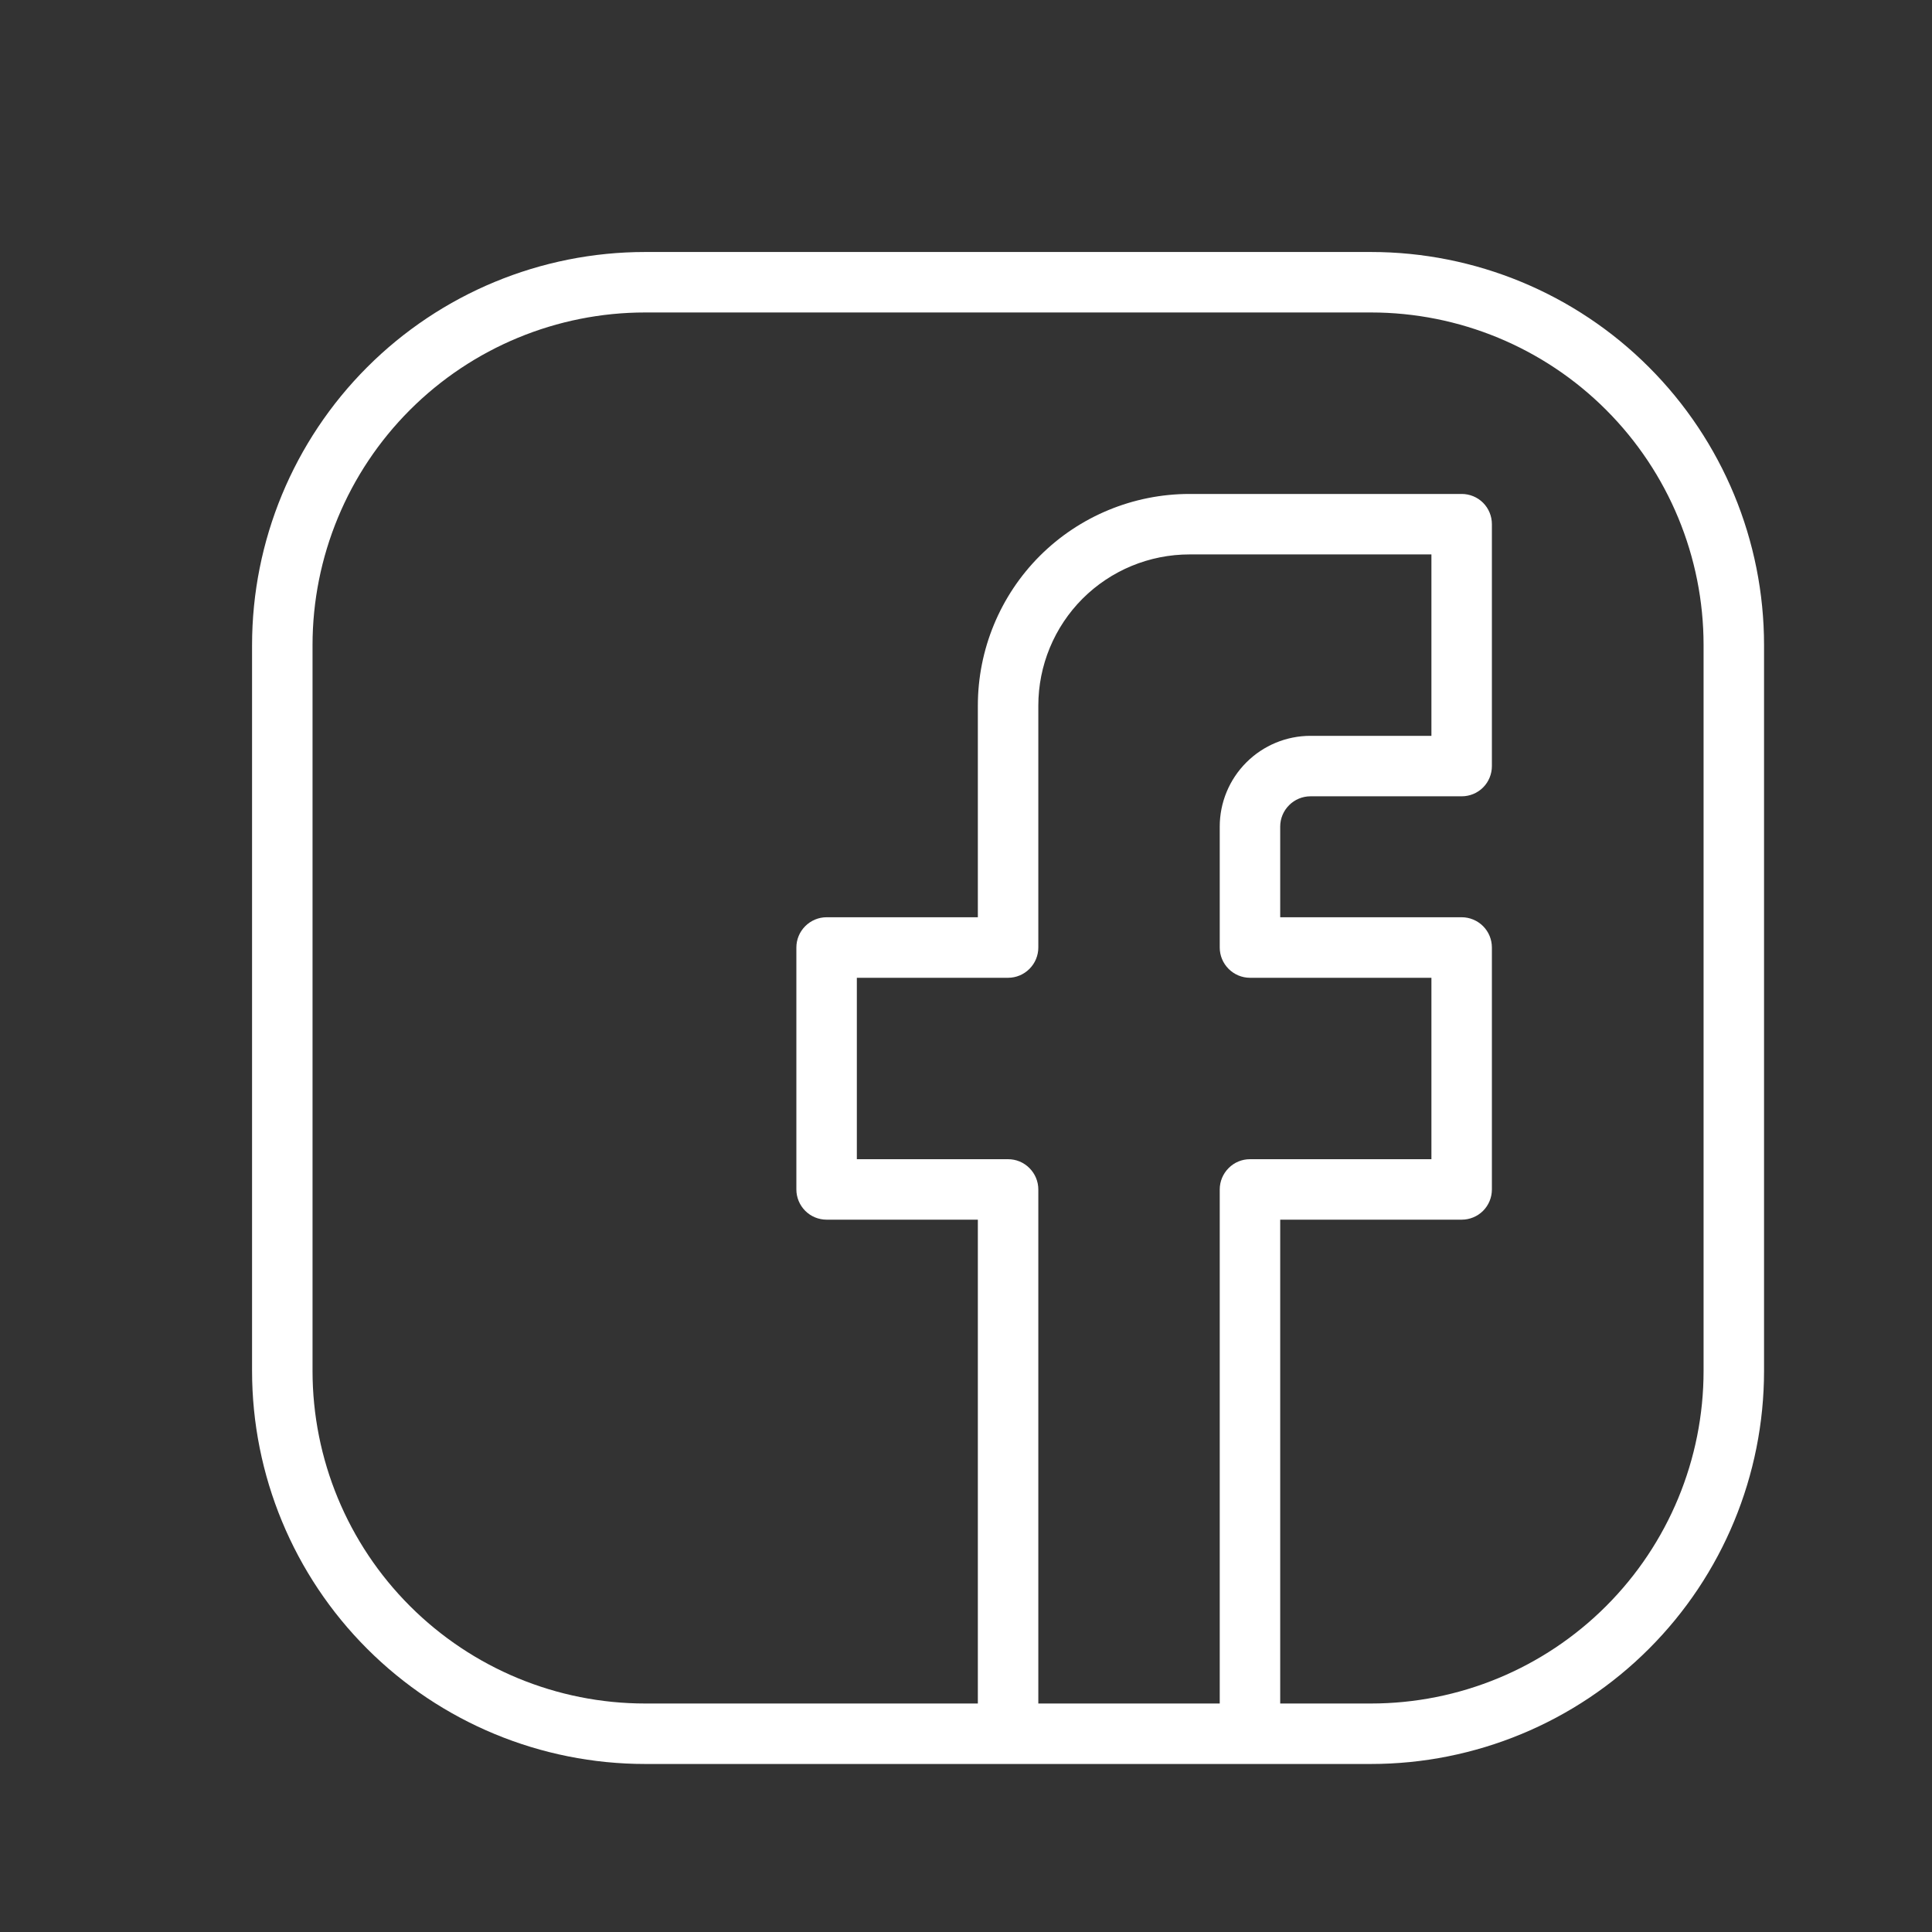
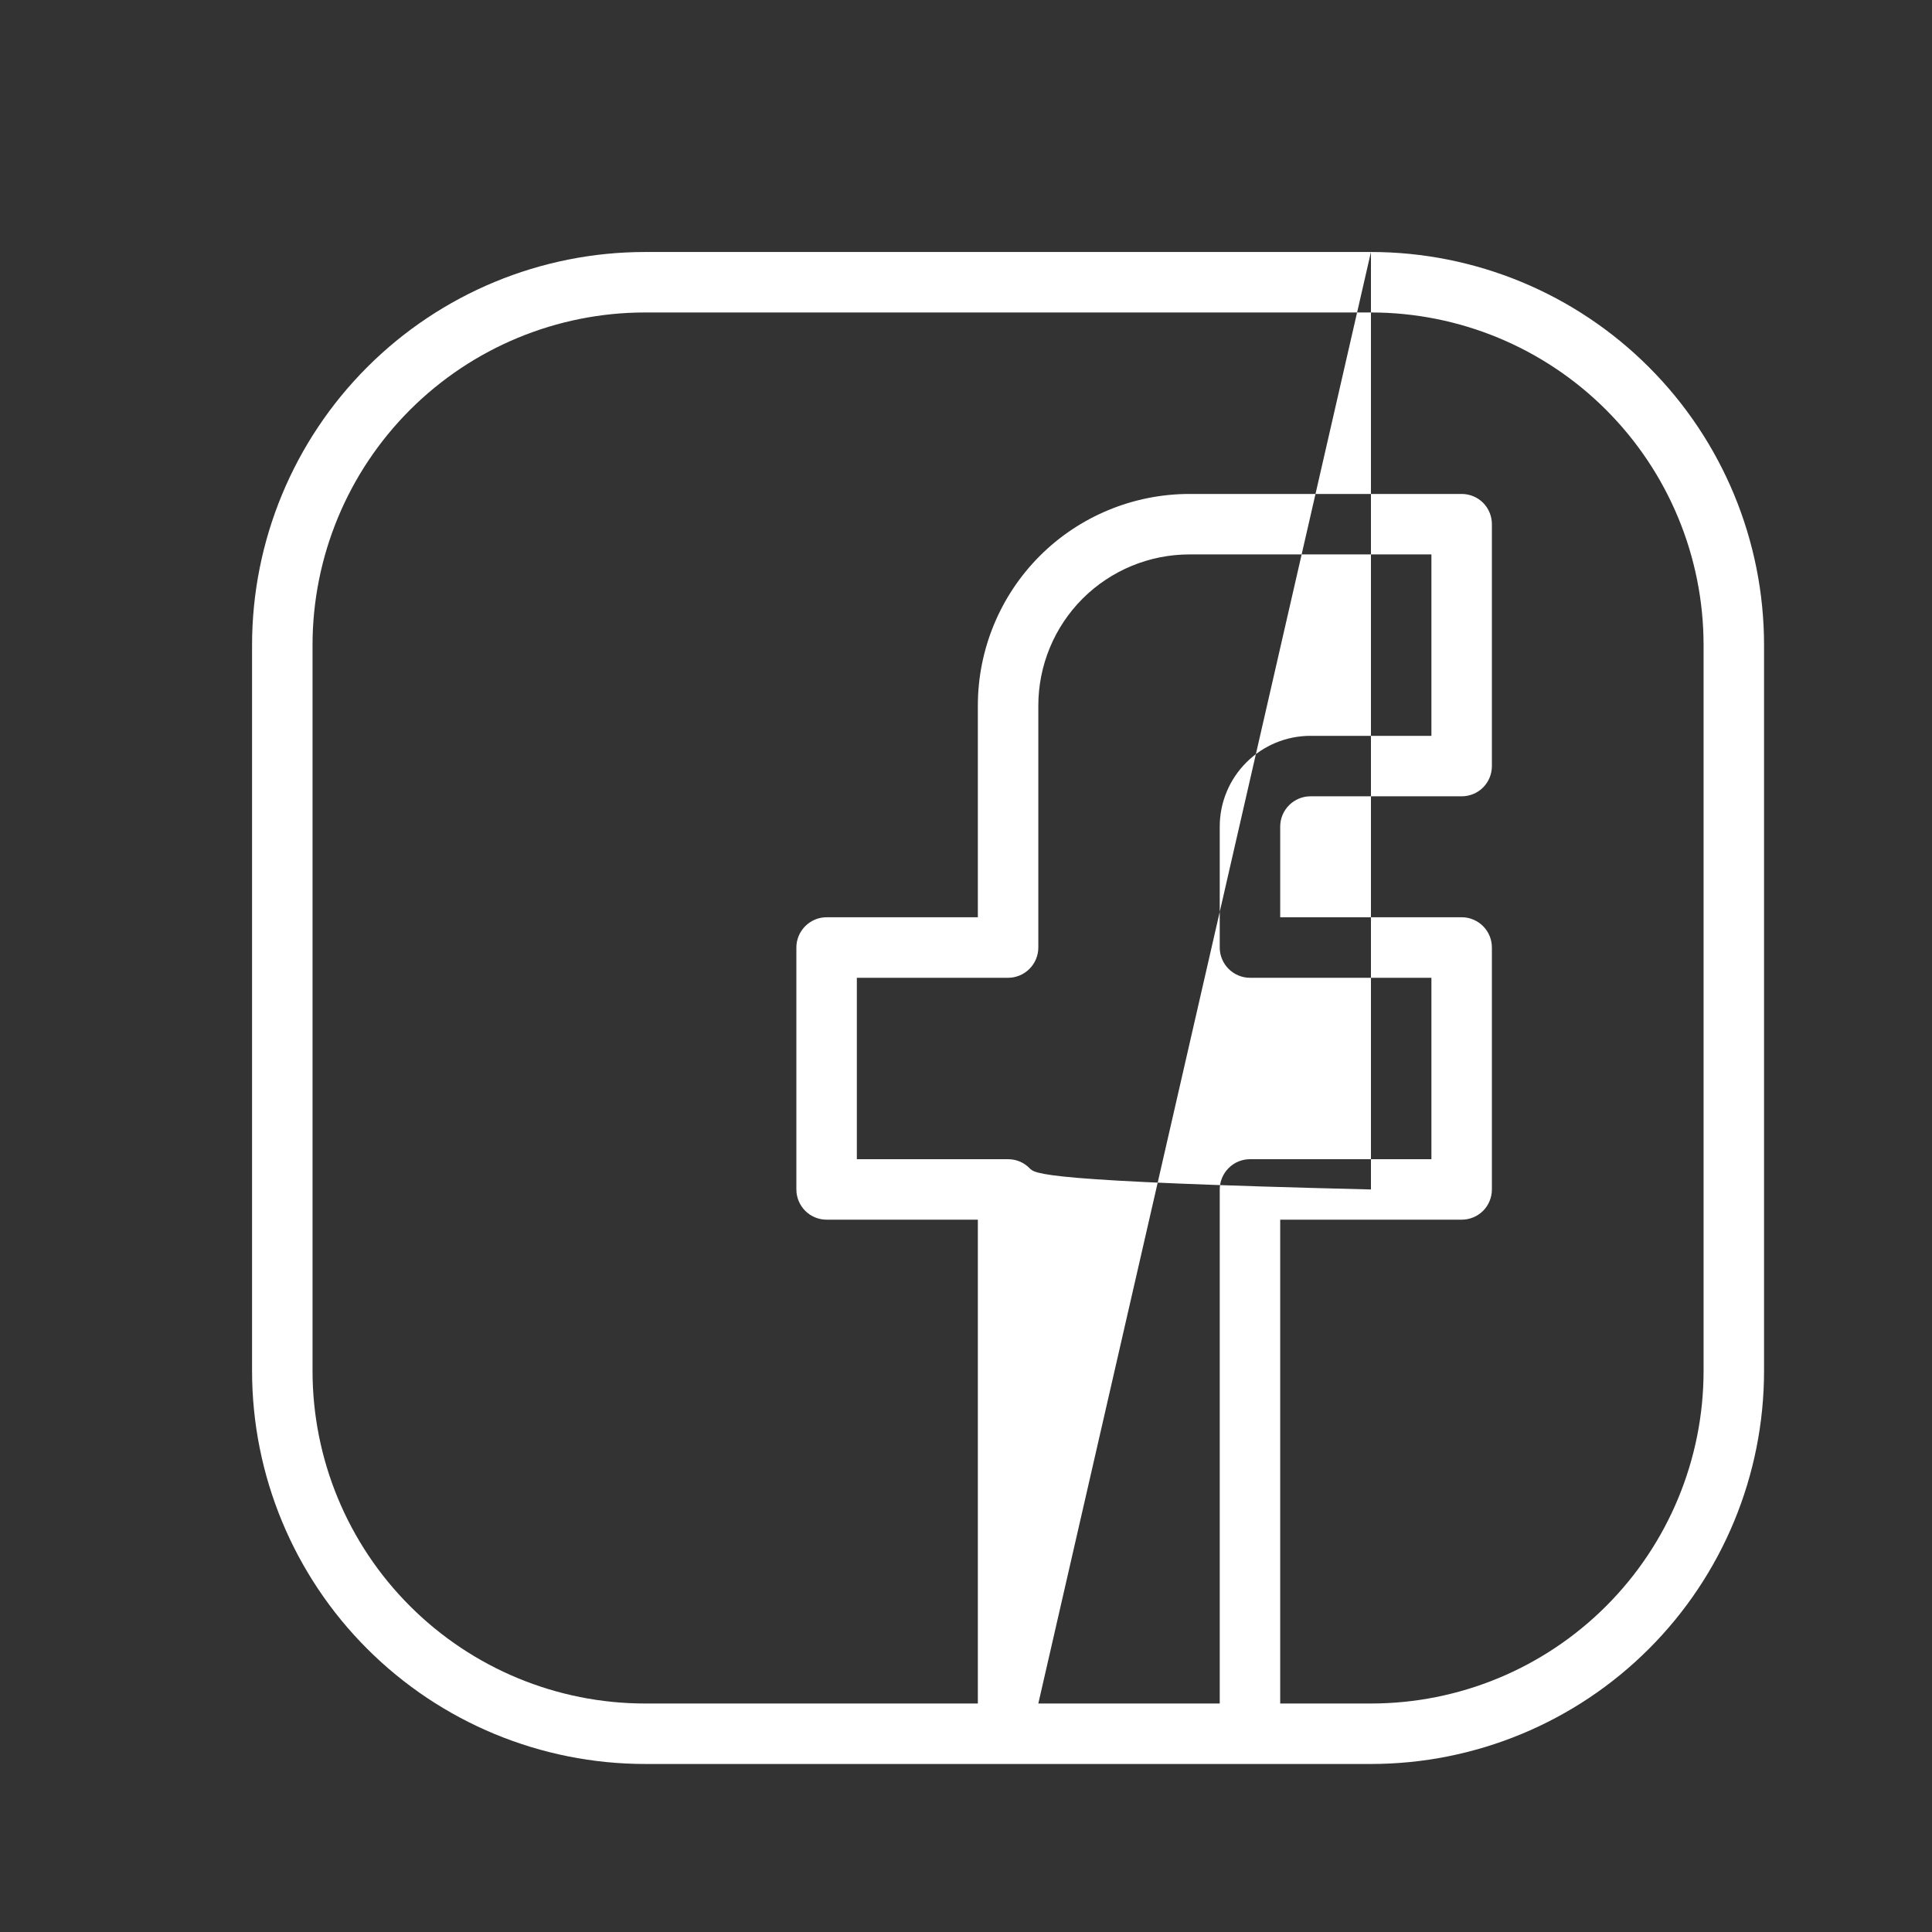
<svg xmlns="http://www.w3.org/2000/svg" width="30" height="30" viewBox="0 0 30 30" fill="none">
  <rect x="0" y="0" width="30" height="30" fill="#333333" stroke="none" />
-   <path d="M21.288 3.913H10.018C8.399 3.913 6.847 4.556 5.702 5.701C4.557 6.846 3.914 8.398 3.914 10.017V21.287C3.914 22.906 4.557 24.459 5.702 25.603C6.847 26.748 8.399 27.391 10.018 27.391H21.288C22.907 27.391 24.46 26.748 25.604 25.603C26.749 24.459 27.392 22.906 27.392 21.287V10.017C27.392 8.398 26.749 6.846 25.604 5.701C24.46 4.556 22.907 3.913 21.288 3.913ZM16.123 26.452V18.47C16.123 18.345 16.073 18.226 15.985 18.138C15.897 18.049 15.778 18 15.653 18H13.305V15.183H15.653C15.778 15.183 15.897 15.133 15.985 15.045C16.073 14.957 16.123 14.838 16.123 14.713V10.957C16.123 10.334 16.37 9.737 16.81 9.296C17.251 8.856 17.848 8.609 18.471 8.609H22.227V11.426H20.349C19.975 11.426 19.617 11.575 19.353 11.839C19.089 12.103 18.94 12.461 18.94 12.835V14.713C18.94 14.838 18.99 14.957 19.078 15.045C19.166 15.133 19.285 15.183 19.41 15.183H22.227V18H19.41C19.285 18 19.166 18.049 19.078 18.138C18.99 18.226 18.94 18.345 18.94 18.47V26.452H16.123ZM26.453 21.287C26.453 22.657 25.909 23.971 24.94 24.939C23.972 25.908 22.658 26.452 21.288 26.452H19.879V18.939H22.697C22.821 18.939 22.941 18.89 23.029 18.802C23.117 18.714 23.166 18.594 23.166 18.47V14.713C23.166 14.588 23.117 14.469 23.029 14.381C22.941 14.293 22.821 14.243 22.697 14.243H19.879V12.835C19.879 12.71 19.929 12.591 20.017 12.503C20.105 12.415 20.224 12.365 20.349 12.365H22.697C22.821 12.365 22.941 12.316 23.029 12.228C23.117 12.14 23.166 12.02 23.166 11.896V8.139C23.166 8.015 23.117 7.895 23.029 7.807C22.941 7.719 22.821 7.67 22.697 7.67H18.471C17.599 7.67 16.763 8.016 16.146 8.632C15.53 9.249 15.184 10.085 15.184 10.957V14.243H12.836C12.711 14.243 12.592 14.293 12.504 14.381C12.416 14.469 12.366 14.588 12.366 14.713V18.47C12.366 18.594 12.416 18.714 12.504 18.802C12.592 18.89 12.711 18.939 12.836 18.939H15.184V26.452H10.018C8.649 26.452 7.335 25.908 6.366 24.939C5.397 23.971 4.853 22.657 4.853 21.287V10.017C4.853 8.648 5.397 7.334 6.366 6.365C7.335 5.396 8.649 4.852 10.018 4.852H21.288C22.658 4.852 23.972 5.396 24.94 6.365C25.909 7.334 26.453 8.648 26.453 10.017V21.287Z" fill="white" />
+   <path d="M21.288 3.913H10.018C8.399 3.913 6.847 4.556 5.702 5.701C4.557 6.846 3.914 8.398 3.914 10.017V21.287C3.914 22.906 4.557 24.459 5.702 25.603C6.847 26.748 8.399 27.391 10.018 27.391H21.288C22.907 27.391 24.46 26.748 25.604 25.603C26.749 24.459 27.392 22.906 27.392 21.287V10.017C27.392 8.398 26.749 6.846 25.604 5.701C24.46 4.556 22.907 3.913 21.288 3.913ZV18.47C16.123 18.345 16.073 18.226 15.985 18.138C15.897 18.049 15.778 18 15.653 18H13.305V15.183H15.653C15.778 15.183 15.897 15.133 15.985 15.045C16.073 14.957 16.123 14.838 16.123 14.713V10.957C16.123 10.334 16.37 9.737 16.81 9.296C17.251 8.856 17.848 8.609 18.471 8.609H22.227V11.426H20.349C19.975 11.426 19.617 11.575 19.353 11.839C19.089 12.103 18.94 12.461 18.94 12.835V14.713C18.94 14.838 18.99 14.957 19.078 15.045C19.166 15.133 19.285 15.183 19.41 15.183H22.227V18H19.41C19.285 18 19.166 18.049 19.078 18.138C18.99 18.226 18.94 18.345 18.94 18.47V26.452H16.123ZM26.453 21.287C26.453 22.657 25.909 23.971 24.94 24.939C23.972 25.908 22.658 26.452 21.288 26.452H19.879V18.939H22.697C22.821 18.939 22.941 18.89 23.029 18.802C23.117 18.714 23.166 18.594 23.166 18.47V14.713C23.166 14.588 23.117 14.469 23.029 14.381C22.941 14.293 22.821 14.243 22.697 14.243H19.879V12.835C19.879 12.71 19.929 12.591 20.017 12.503C20.105 12.415 20.224 12.365 20.349 12.365H22.697C22.821 12.365 22.941 12.316 23.029 12.228C23.117 12.14 23.166 12.02 23.166 11.896V8.139C23.166 8.015 23.117 7.895 23.029 7.807C22.941 7.719 22.821 7.67 22.697 7.67H18.471C17.599 7.67 16.763 8.016 16.146 8.632C15.53 9.249 15.184 10.085 15.184 10.957V14.243H12.836C12.711 14.243 12.592 14.293 12.504 14.381C12.416 14.469 12.366 14.588 12.366 14.713V18.47C12.366 18.594 12.416 18.714 12.504 18.802C12.592 18.89 12.711 18.939 12.836 18.939H15.184V26.452H10.018C8.649 26.452 7.335 25.908 6.366 24.939C5.397 23.971 4.853 22.657 4.853 21.287V10.017C4.853 8.648 5.397 7.334 6.366 6.365C7.335 5.396 8.649 4.852 10.018 4.852H21.288C22.658 4.852 23.972 5.396 24.94 6.365C25.909 7.334 26.453 8.648 26.453 10.017V21.287Z" fill="white" />
</svg>